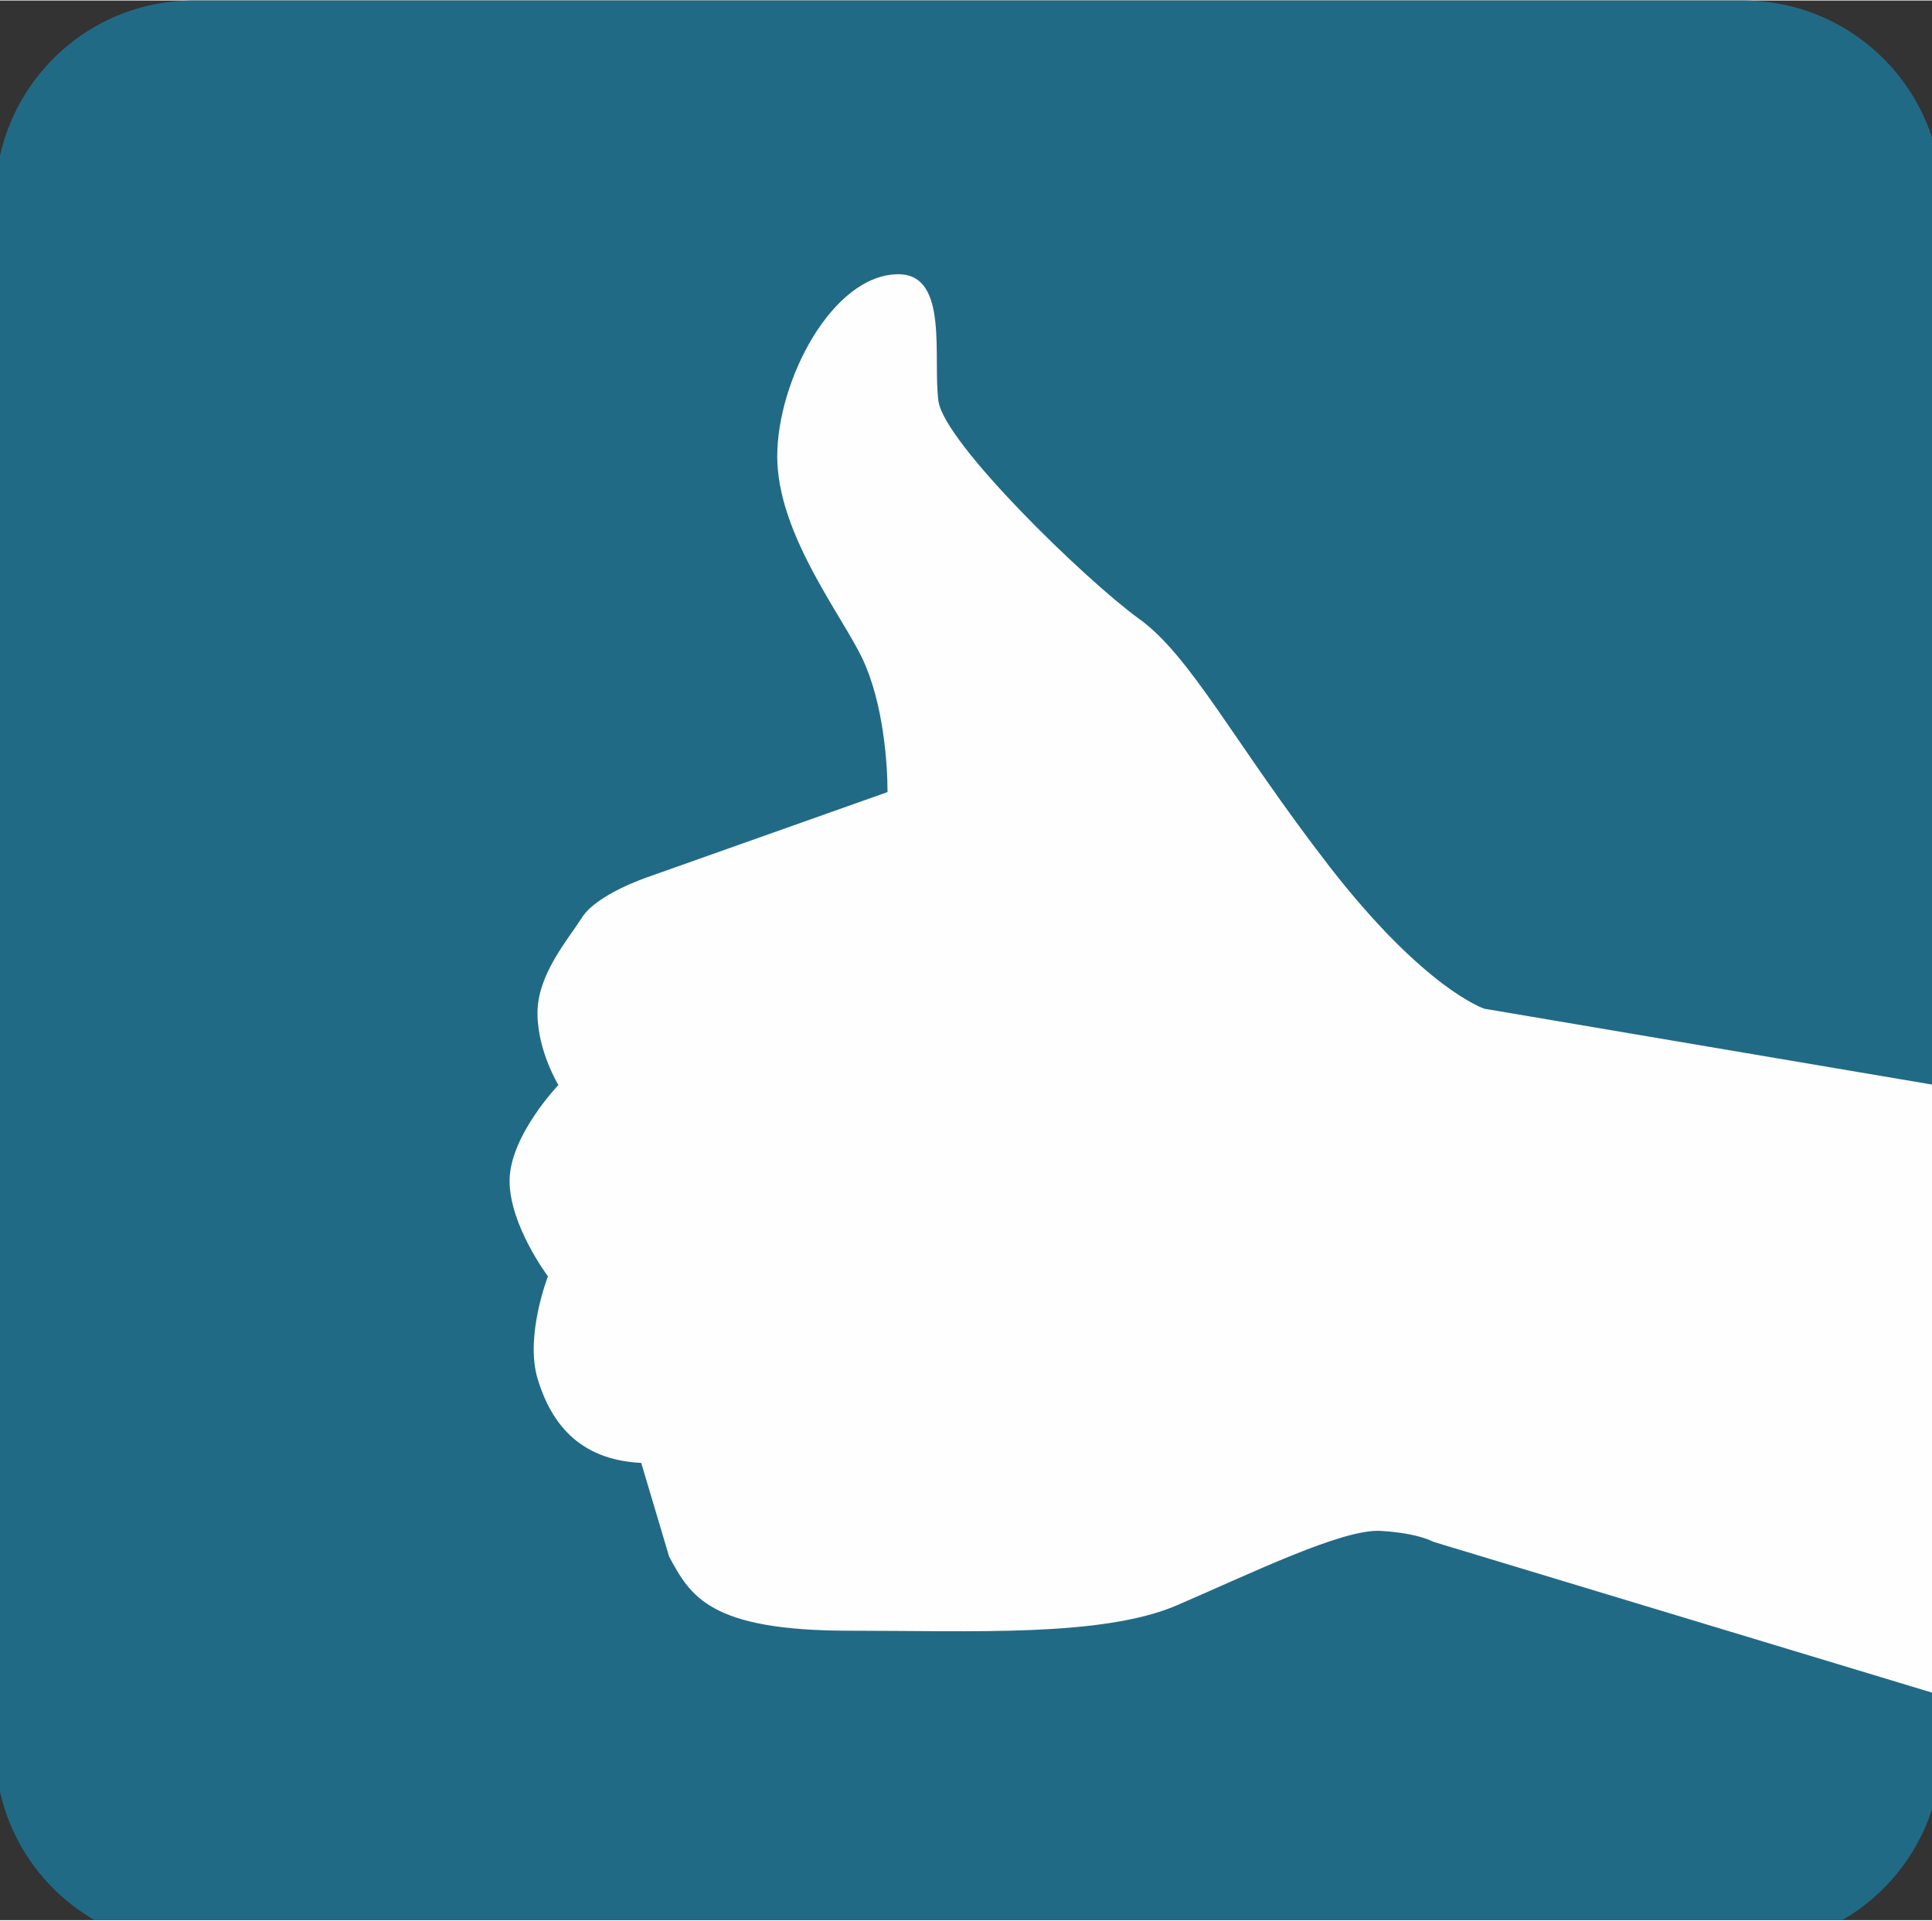
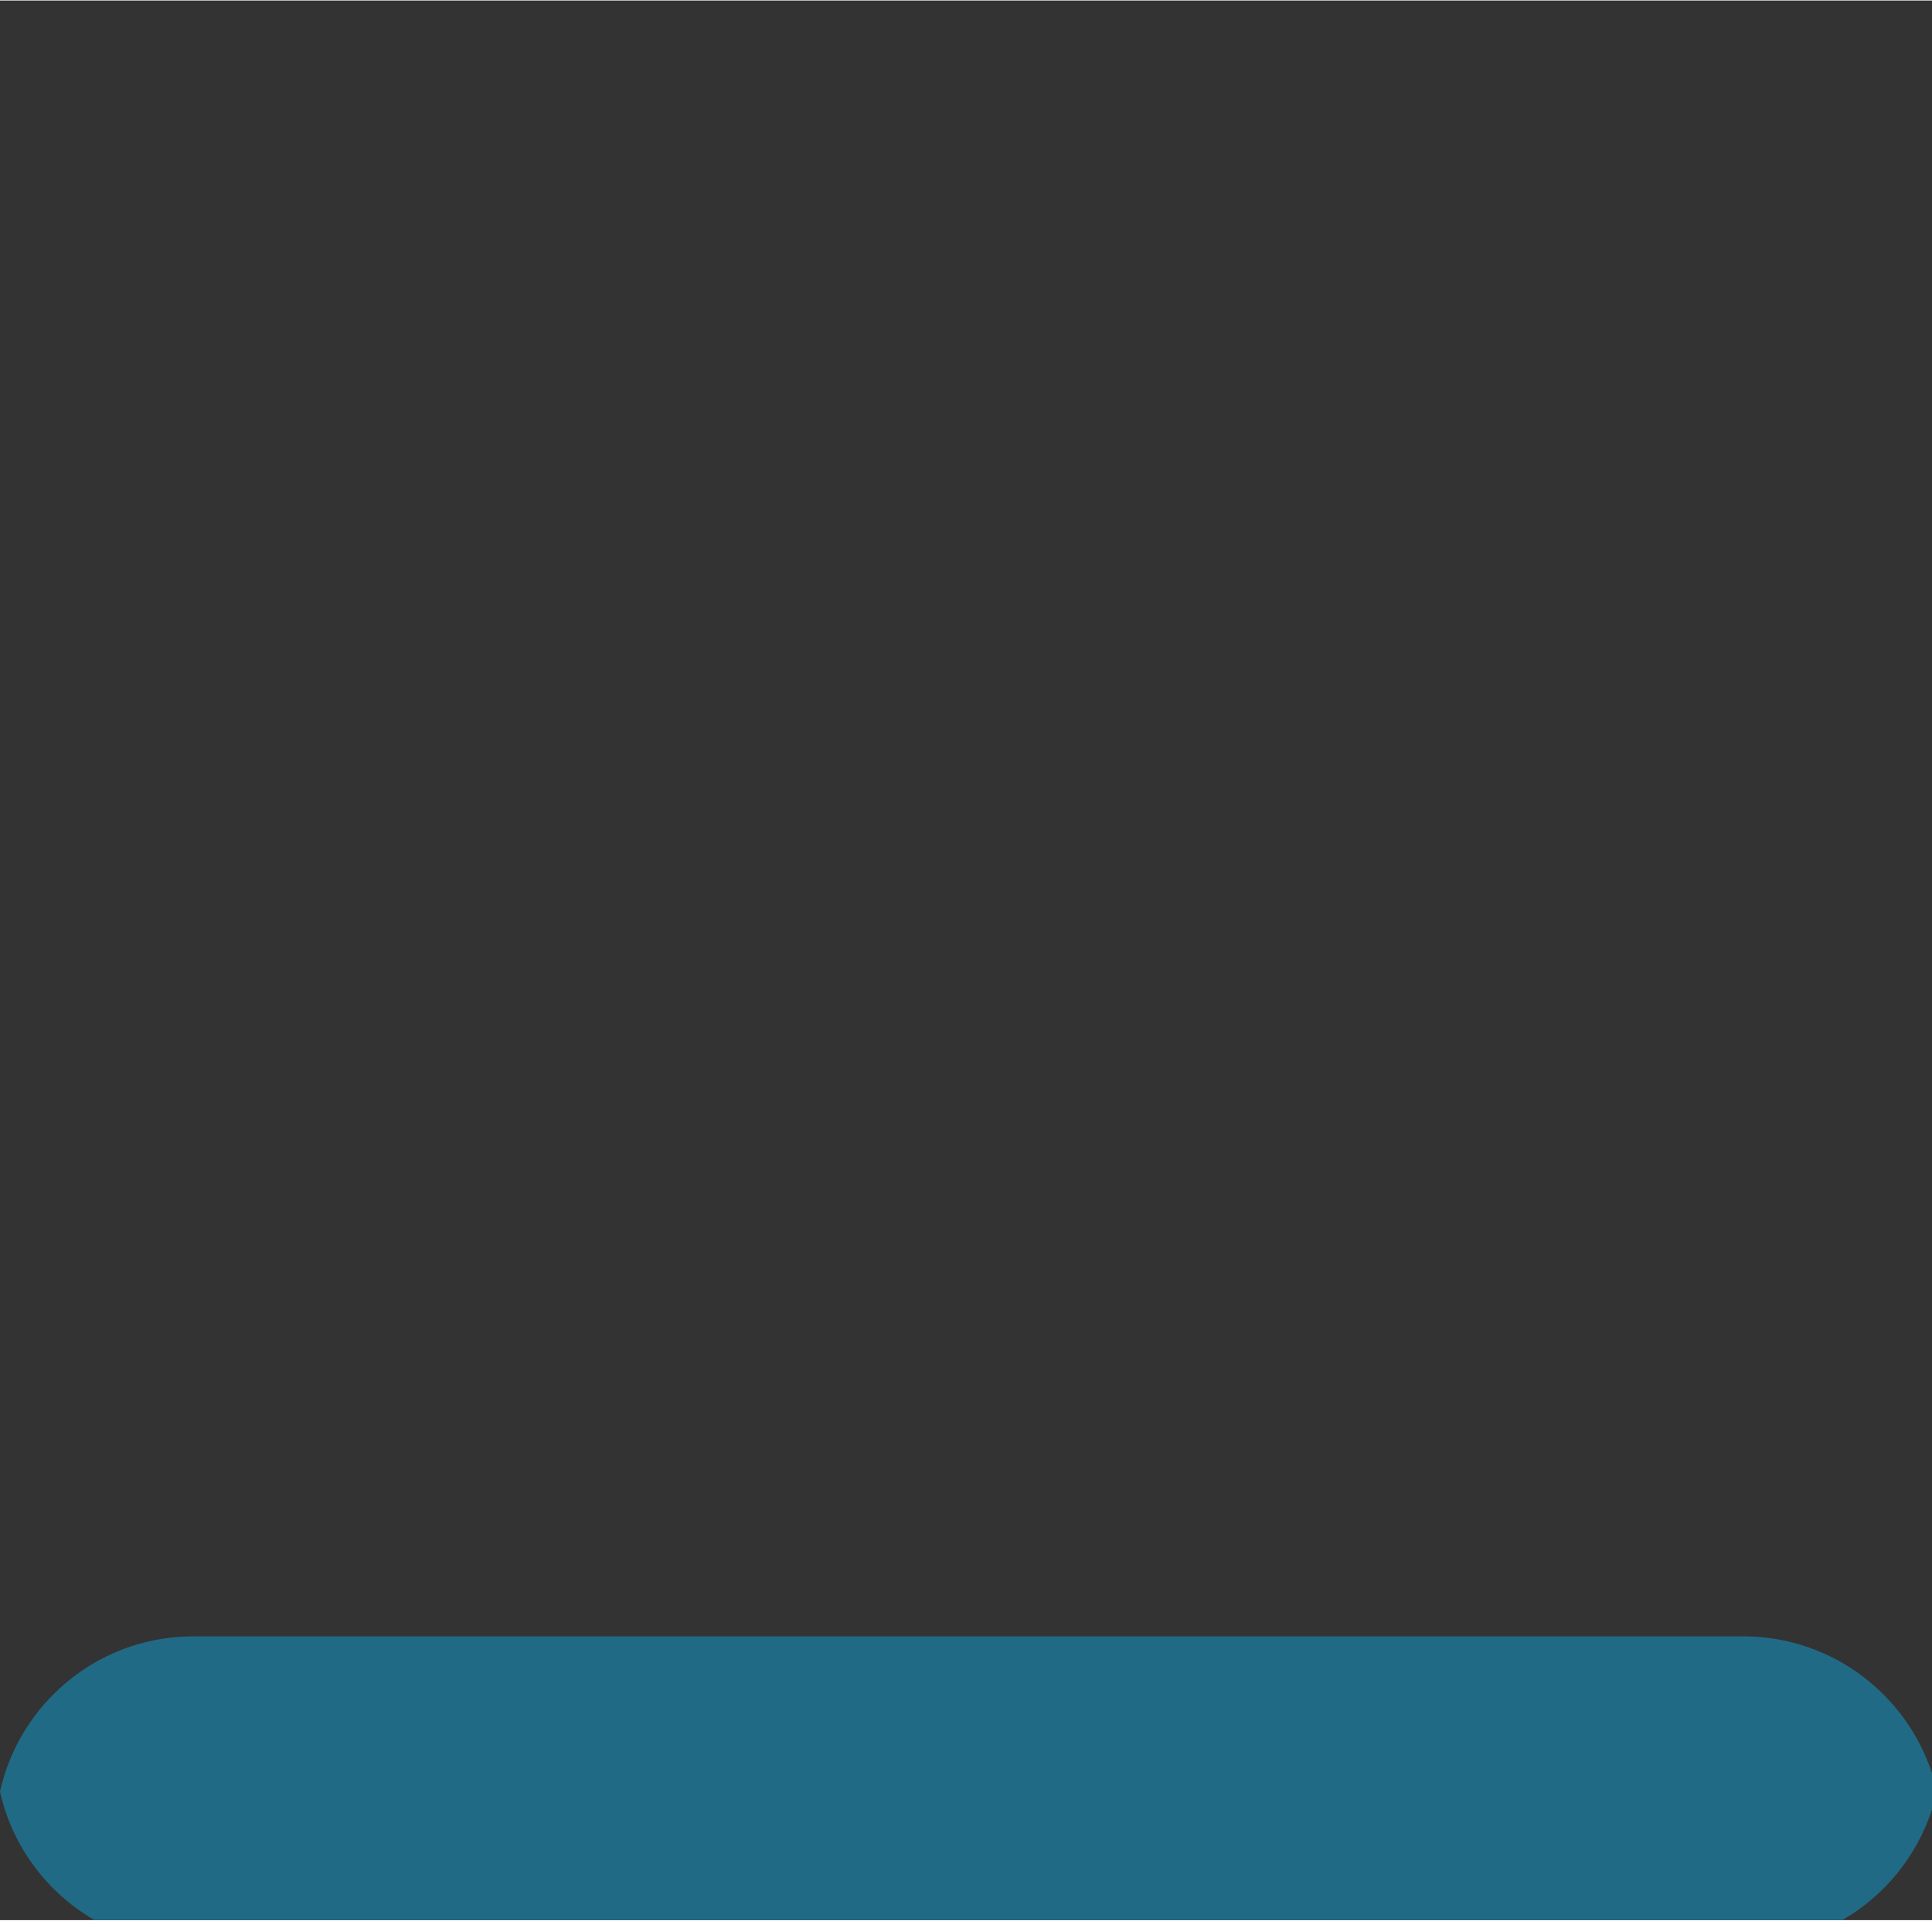
<svg xmlns="http://www.w3.org/2000/svg" xml:space="preserve" width="173px" height="172px" version="1.1" style="shape-rendering:geometricPrecision; text-rendering:geometricPrecision; image-rendering:optimizeQuality; fill-rule:evenodd; clip-rule:evenodd" viewBox="0 0 44.32 44.04">
  <rect x="0" y="0" width="44.32" height="44.04" fill="#333333" stroke="none" />
  <defs>
    <style type="text/css">
   
    .fil1 {fill:#FEFEFE;fill-rule:nonzero}
    .fil0 {fill:#216A86;fill-rule:nonzero}
   
  </style>
  </defs>
  <g id="Vrstva_x0020_1">
-     <path class="fil0" d="M44.32 41.5c-0.35,1.08 -1.1,1.99 -2.06,2.54l-40.09 0c-1.09,-0.63 -1.89,-1.69 -2.17,-2.95l0 -37.53c0.45,-2.02 2.23,-3.53 4.37,-3.56l35.69 0c1.99,0.03 3.67,1.34 4.26,3.14l0 38.36z" />
-     <path class="fil1" d="M34.05 23.13c0,0 -1.36,-0.44 -3.55,-3.26 -2.19,-2.83 -3.17,-4.83 -4.39,-5.7 -1.21,-0.88 -4.43,-4 -4.58,-4.97 -0.14,-0.98 0.25,-2.92 -0.92,-2.92 -1.51,0 -2.78,2.43 -2.78,4.18 0,1.76 1.46,3.61 1.95,4.63 0.49,1.03 0.58,2.44 0.58,3.07l-5.5 1.95c0,0 -1.17,0.39 -1.51,0.93 -0.34,0.53 -1.02,1.31 -1.02,2.19 0,0.87 0.48,1.65 0.48,1.65 0,0 -1.12,1.17 -1.12,2.2 0,1.02 0.88,2.19 0.88,2.19 0,0 -0.53,1.36 -0.24,2.34 0.29,0.97 0.91,1.87 2.38,1.94l0.64 2.15c0.49,0.91 0.93,1.7 4.14,1.7 2.82,0 5.79,0.15 7.5,-0.58 1.7,-0.73 3.8,-1.76 4.68,-1.71 0.87,0.05 1.21,0.25 1.21,0.25l11.44 3.46 0 -13.95 -10.27 -1.74z" />
+     <path class="fil0" d="M44.32 41.5c-0.35,1.08 -1.1,1.99 -2.06,2.54l-40.09 0c-1.09,-0.63 -1.89,-1.69 -2.17,-2.95c0.45,-2.02 2.23,-3.53 4.37,-3.56l35.69 0c1.99,0.03 3.67,1.34 4.26,3.14l0 38.36z" />
  </g>
</svg>